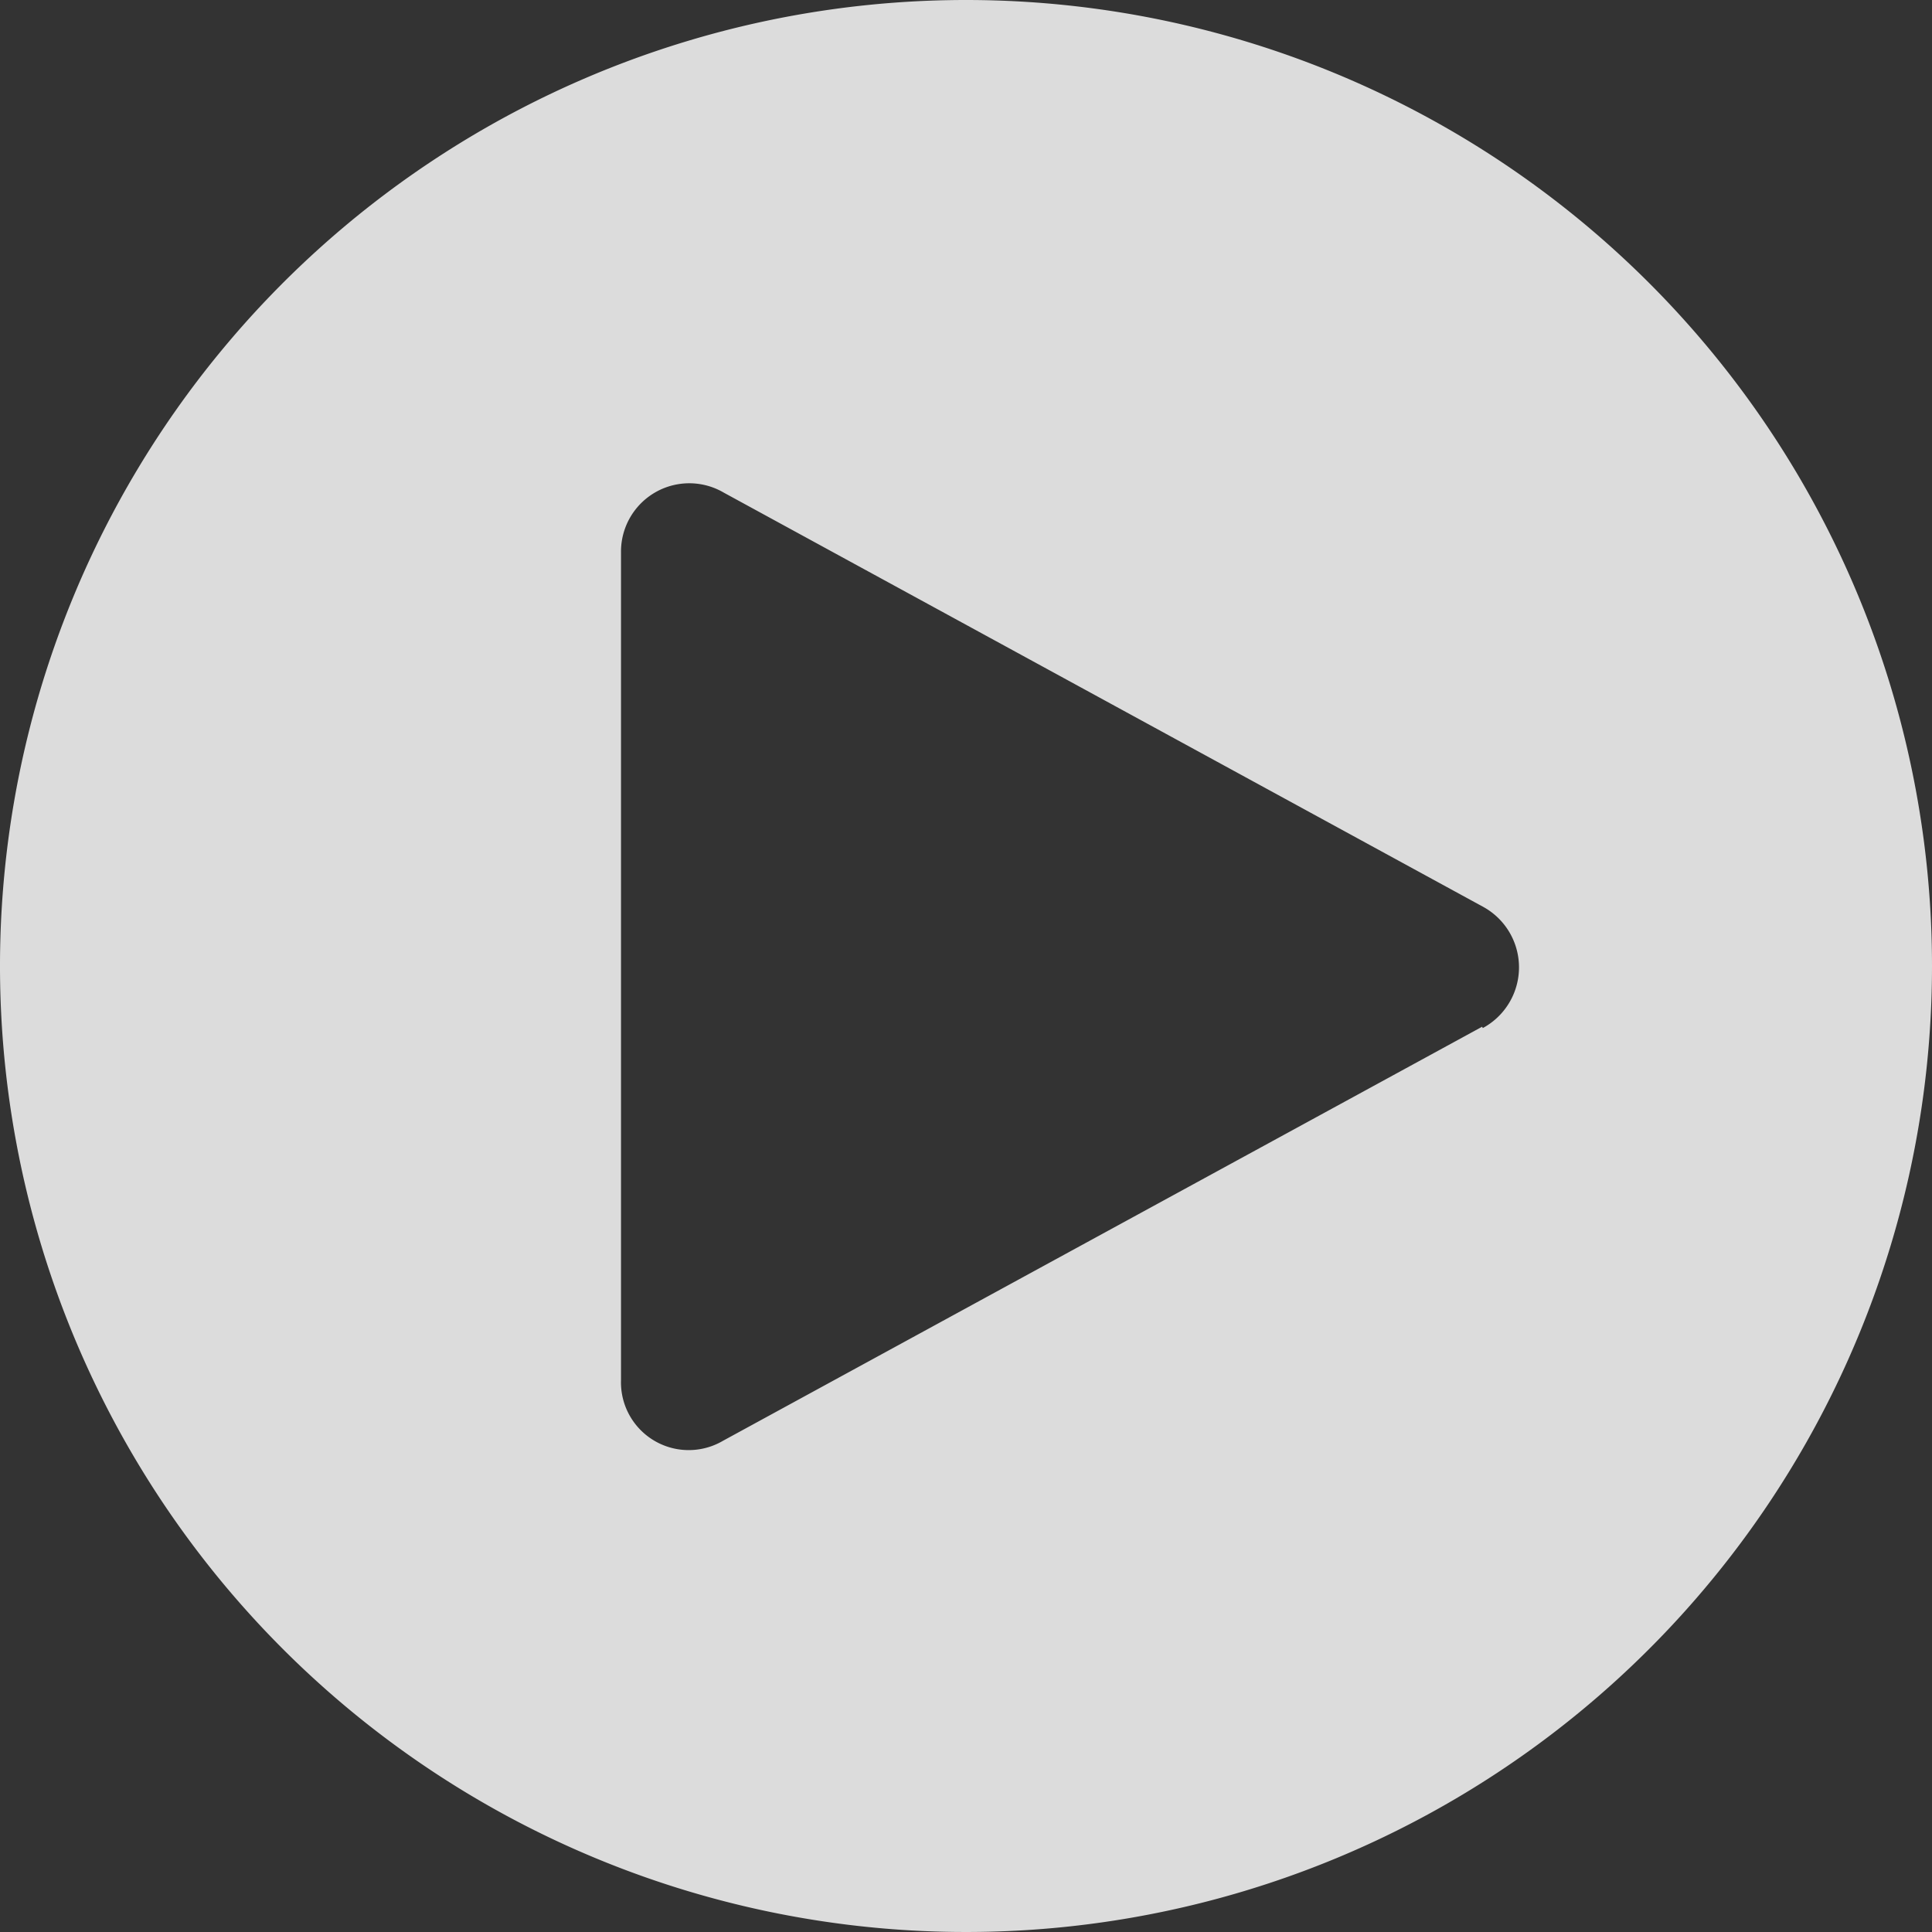
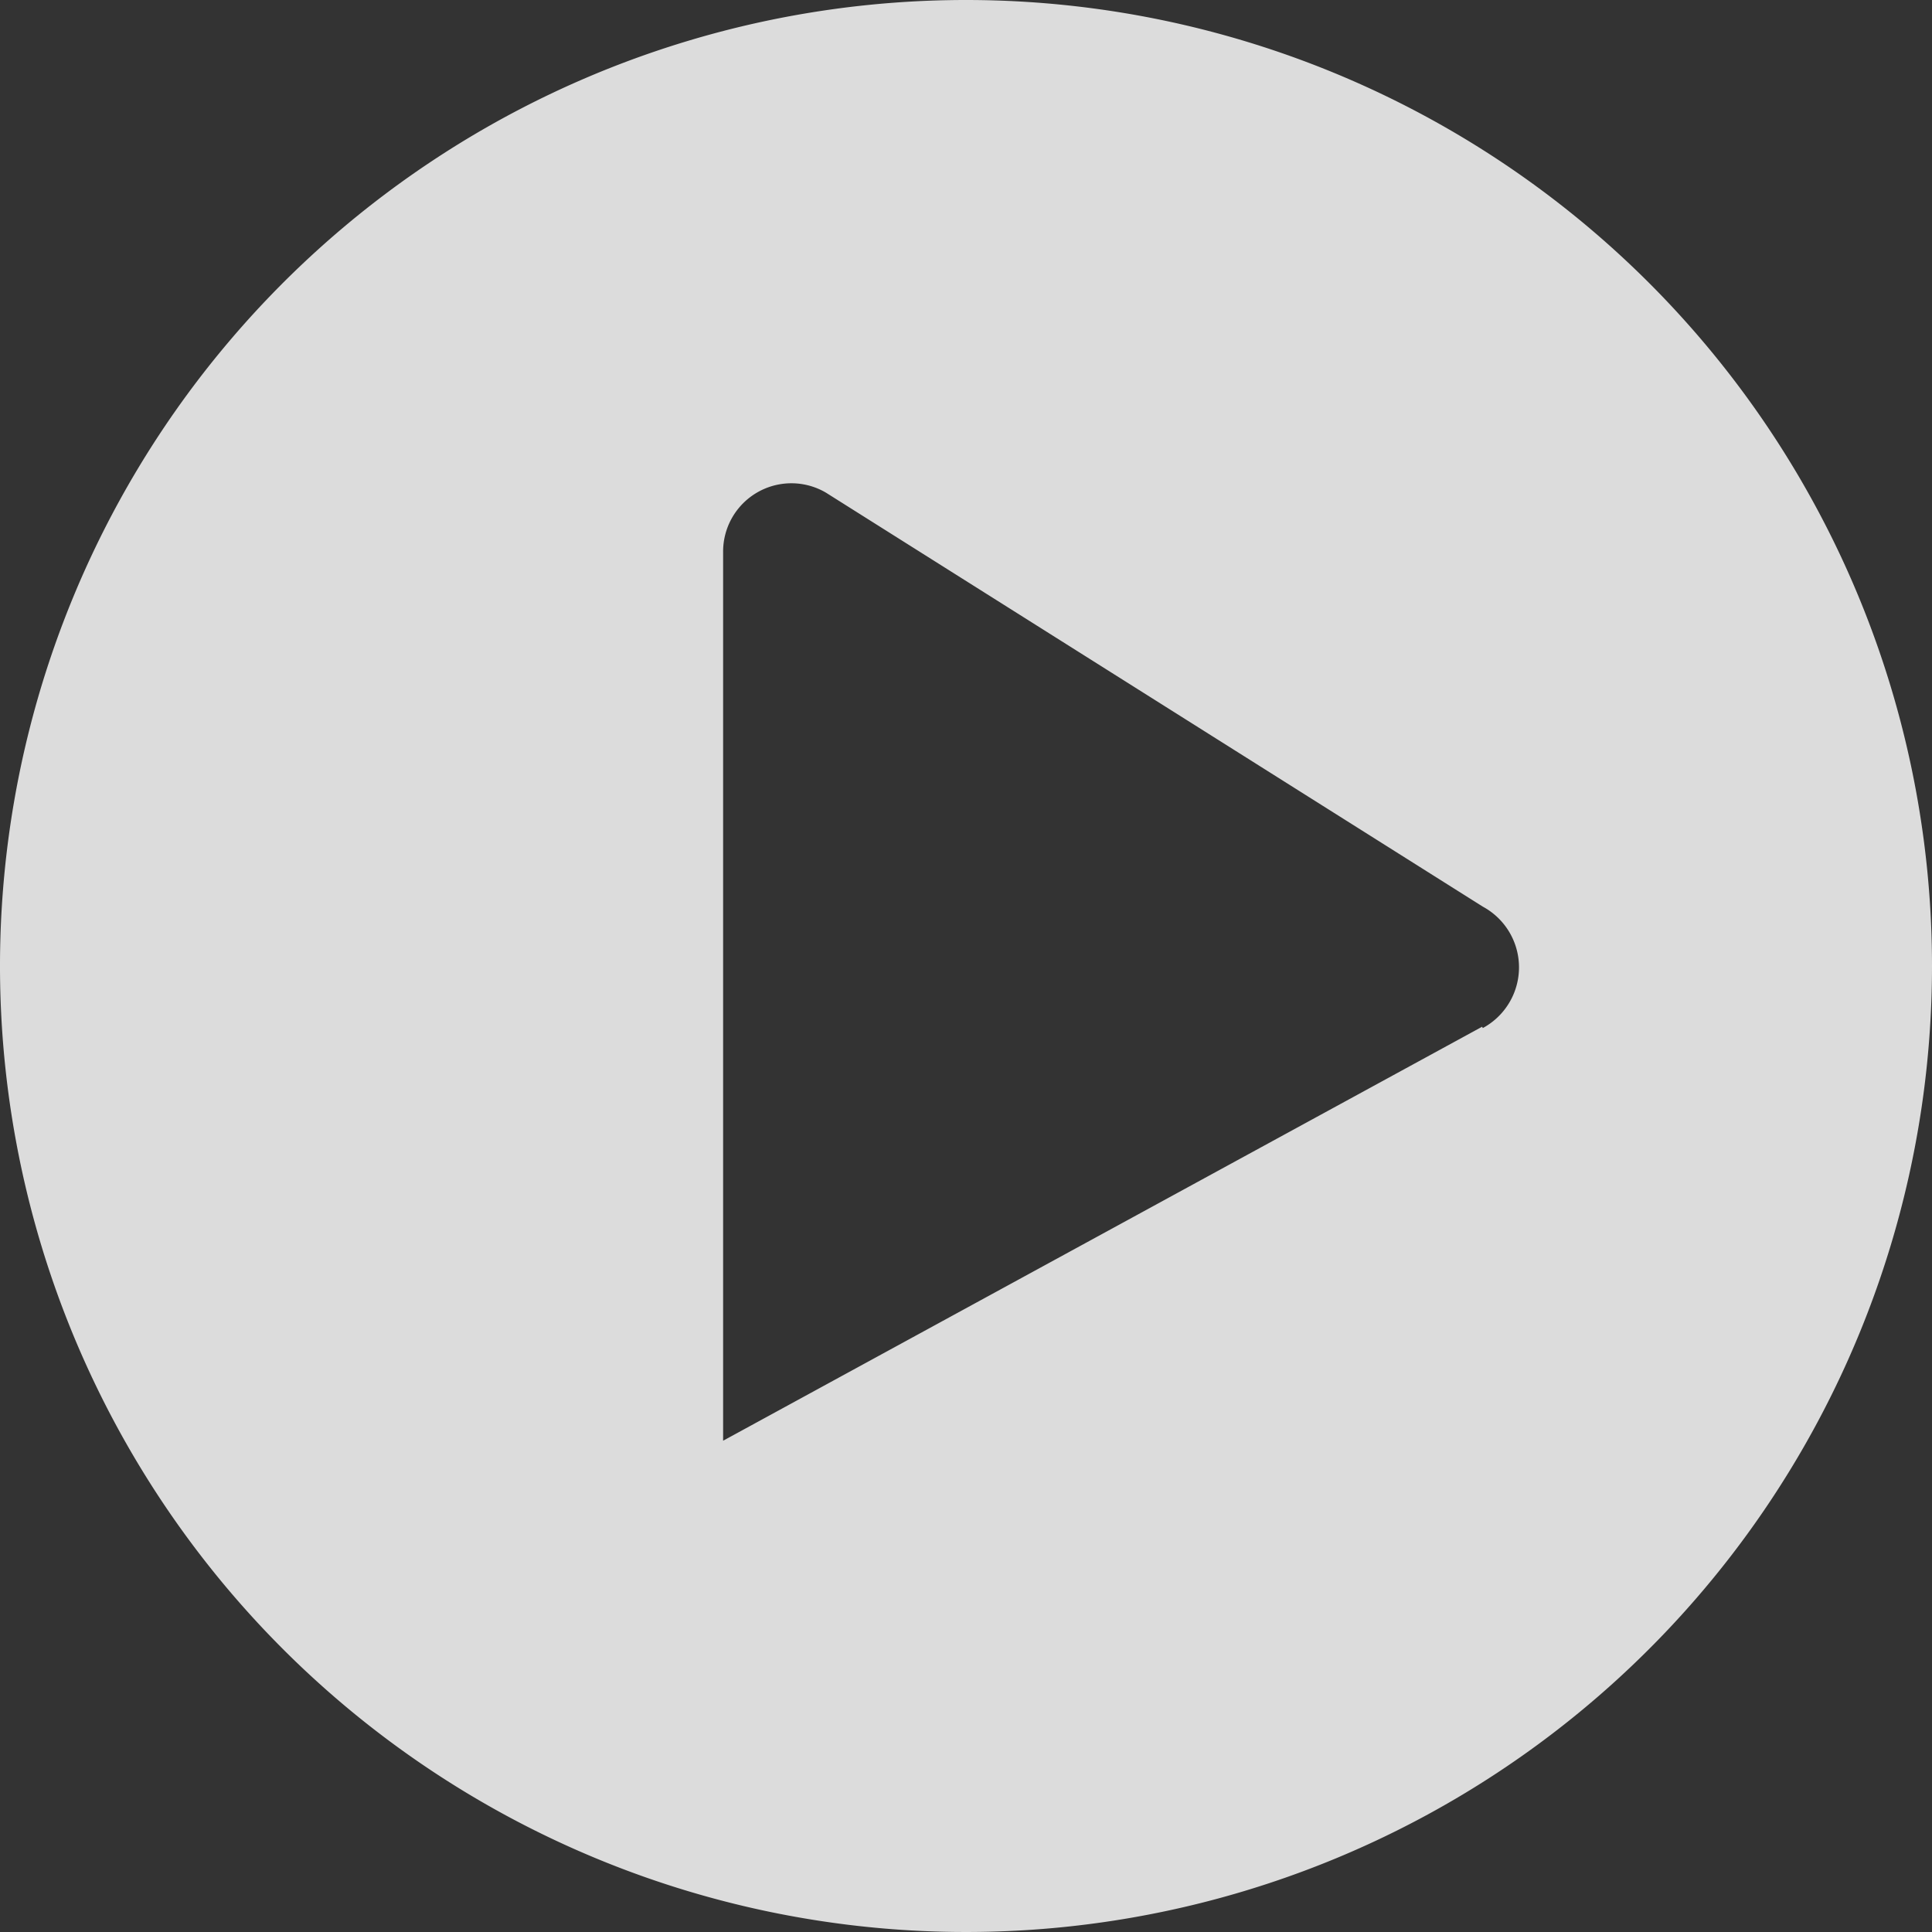
<svg xmlns="http://www.w3.org/2000/svg" width="105.5" height="105.5" viewBox="0 0 105.5 105.5">
  <rect x="0" y="0" width="105.5" height="105.5" fill="#333333" stroke="none" />
-   <path id="play-filled" d="M55,2.25A52.75,52.75,0,1,0,107.75,55,52.75,52.75,0,0,0,55,2.25ZM83.184,58.316,41.737,80.923a3.7,3.7,0,0,1-5.576-3.316V32.393a3.729,3.729,0,0,1,5.613-3.242L83.22,51.758a3.768,3.768,0,0,1,0,6.631Z" transform="translate(-2.25 -2.25)" fill="#fff" opacity="0.828" />
+   <path id="play-filled" d="M55,2.25A52.75,52.75,0,1,0,107.75,55,52.75,52.75,0,0,0,55,2.25ZM83.184,58.316,41.737,80.923V32.393a3.729,3.729,0,0,1,5.613-3.242L83.22,51.758a3.768,3.768,0,0,1,0,6.631Z" transform="translate(-2.25 -2.25)" fill="#fff" opacity="0.828" />
</svg>